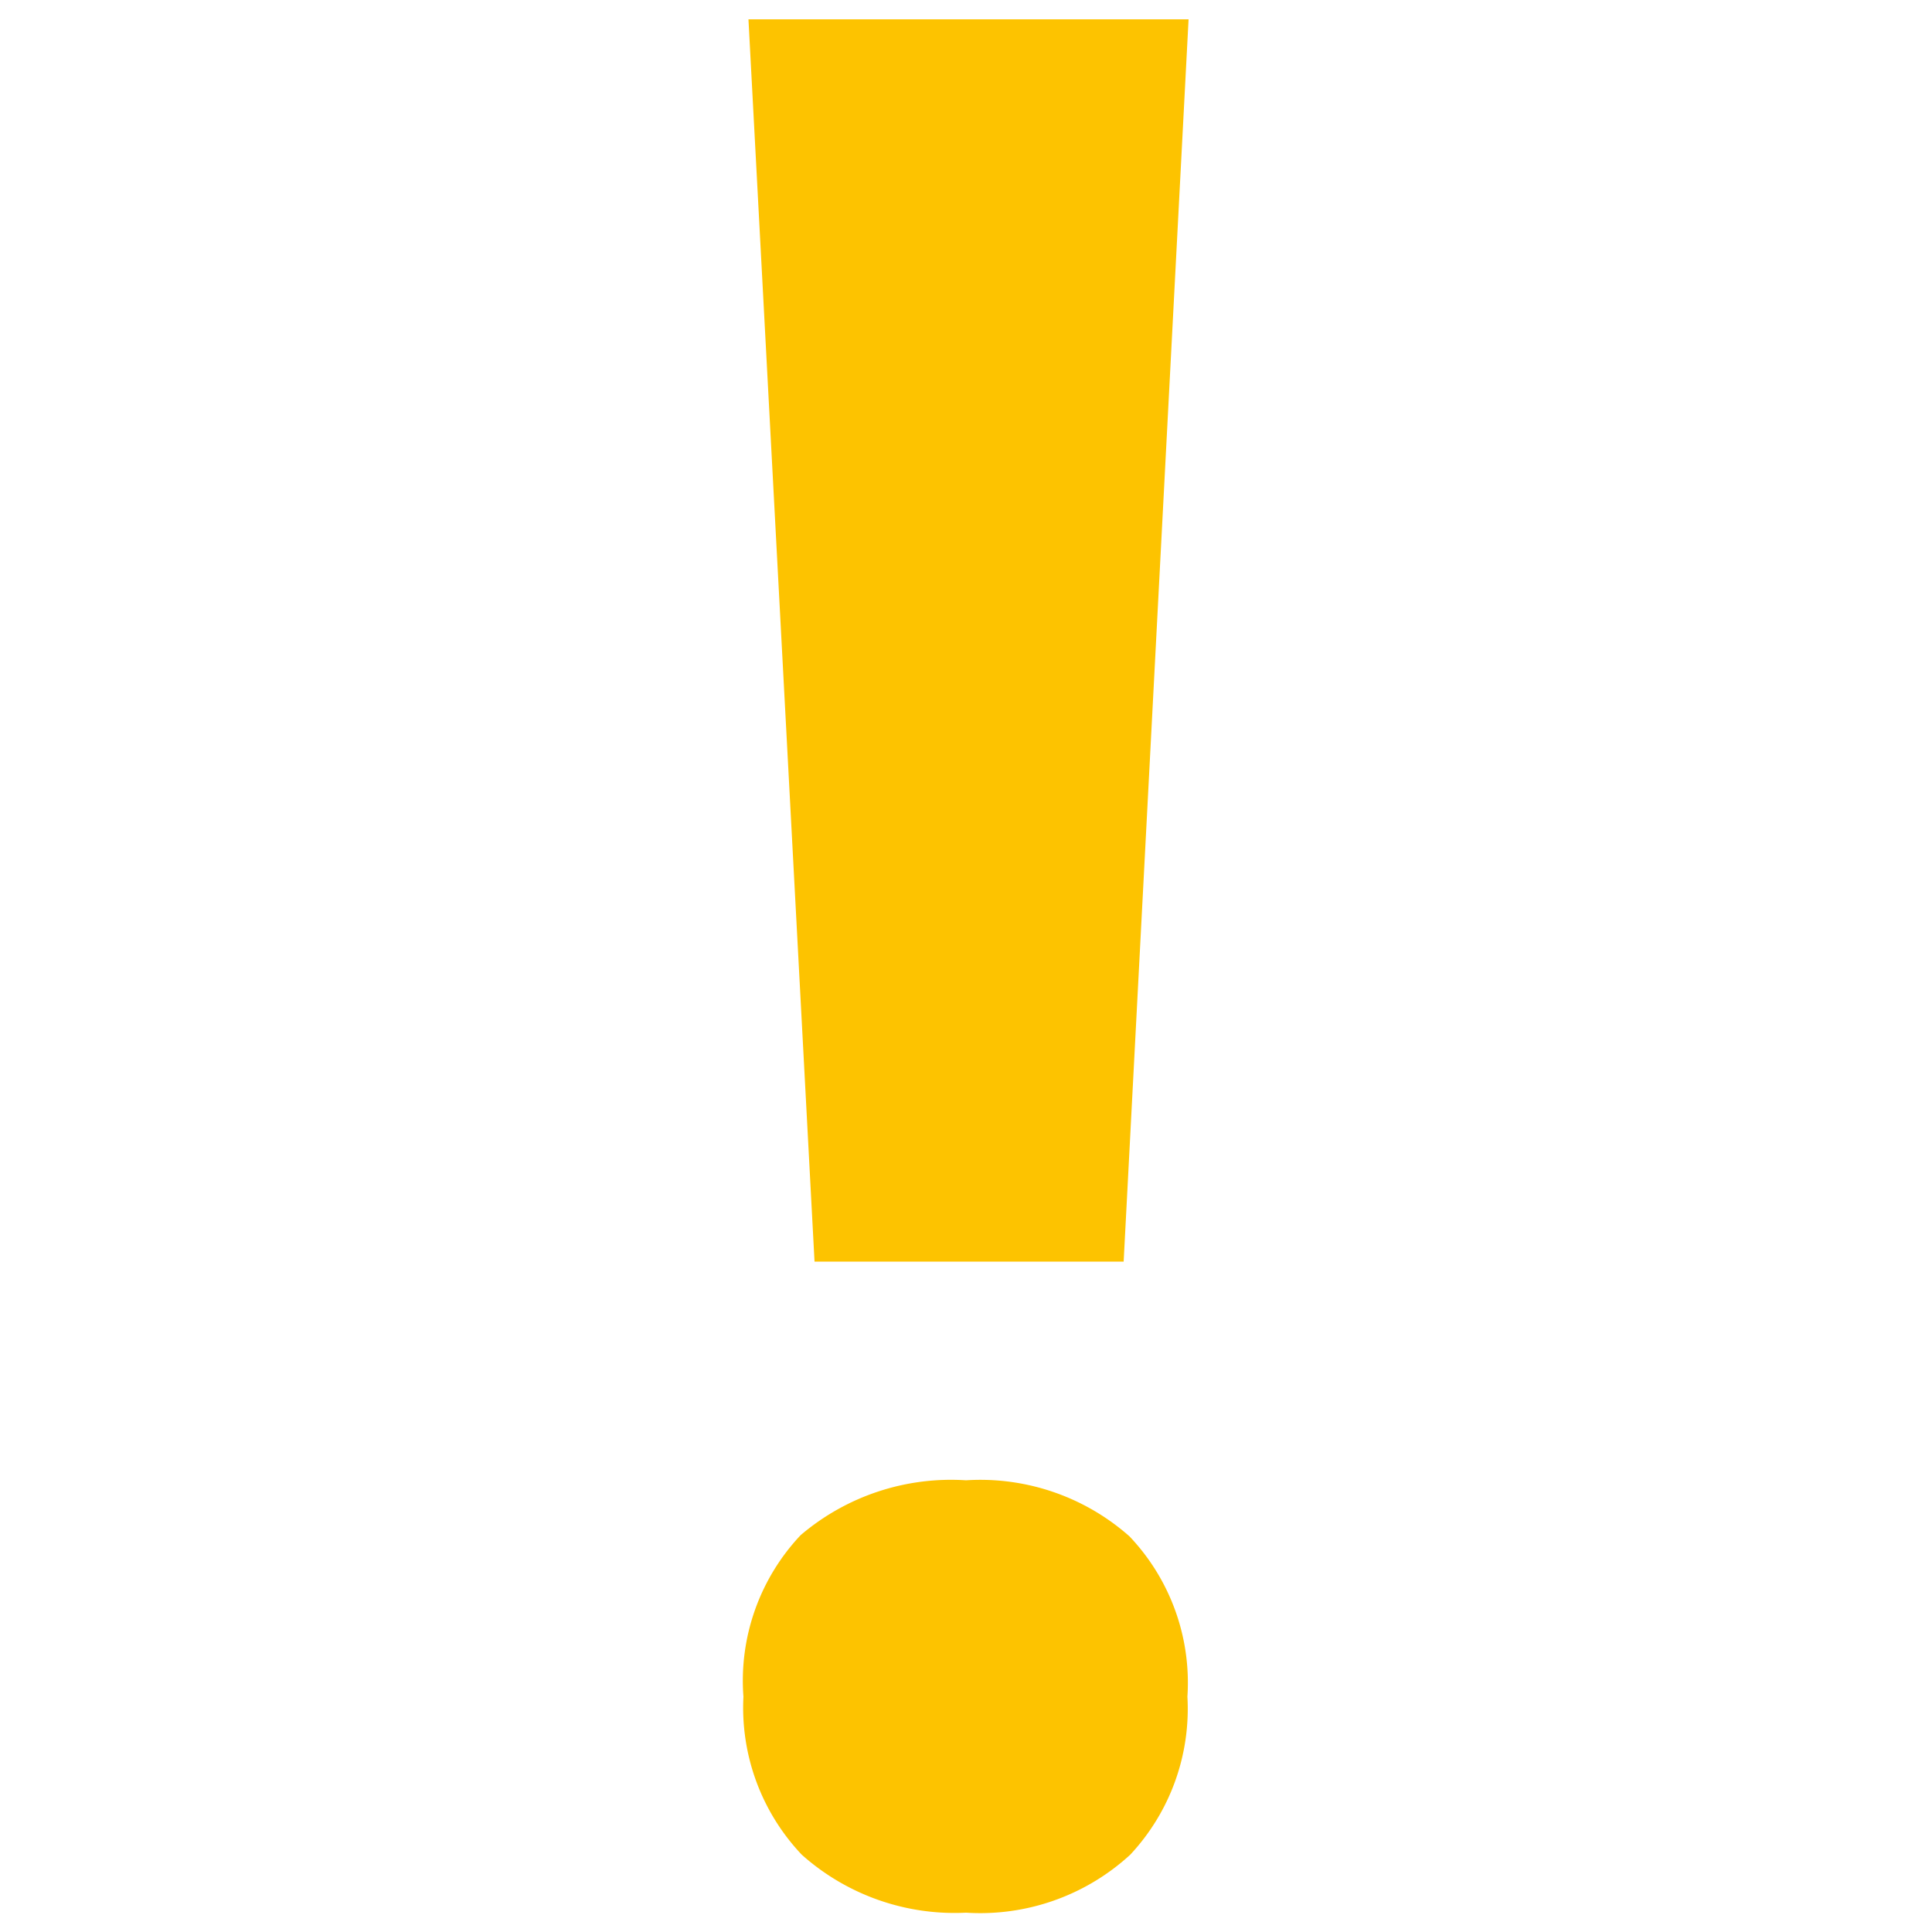
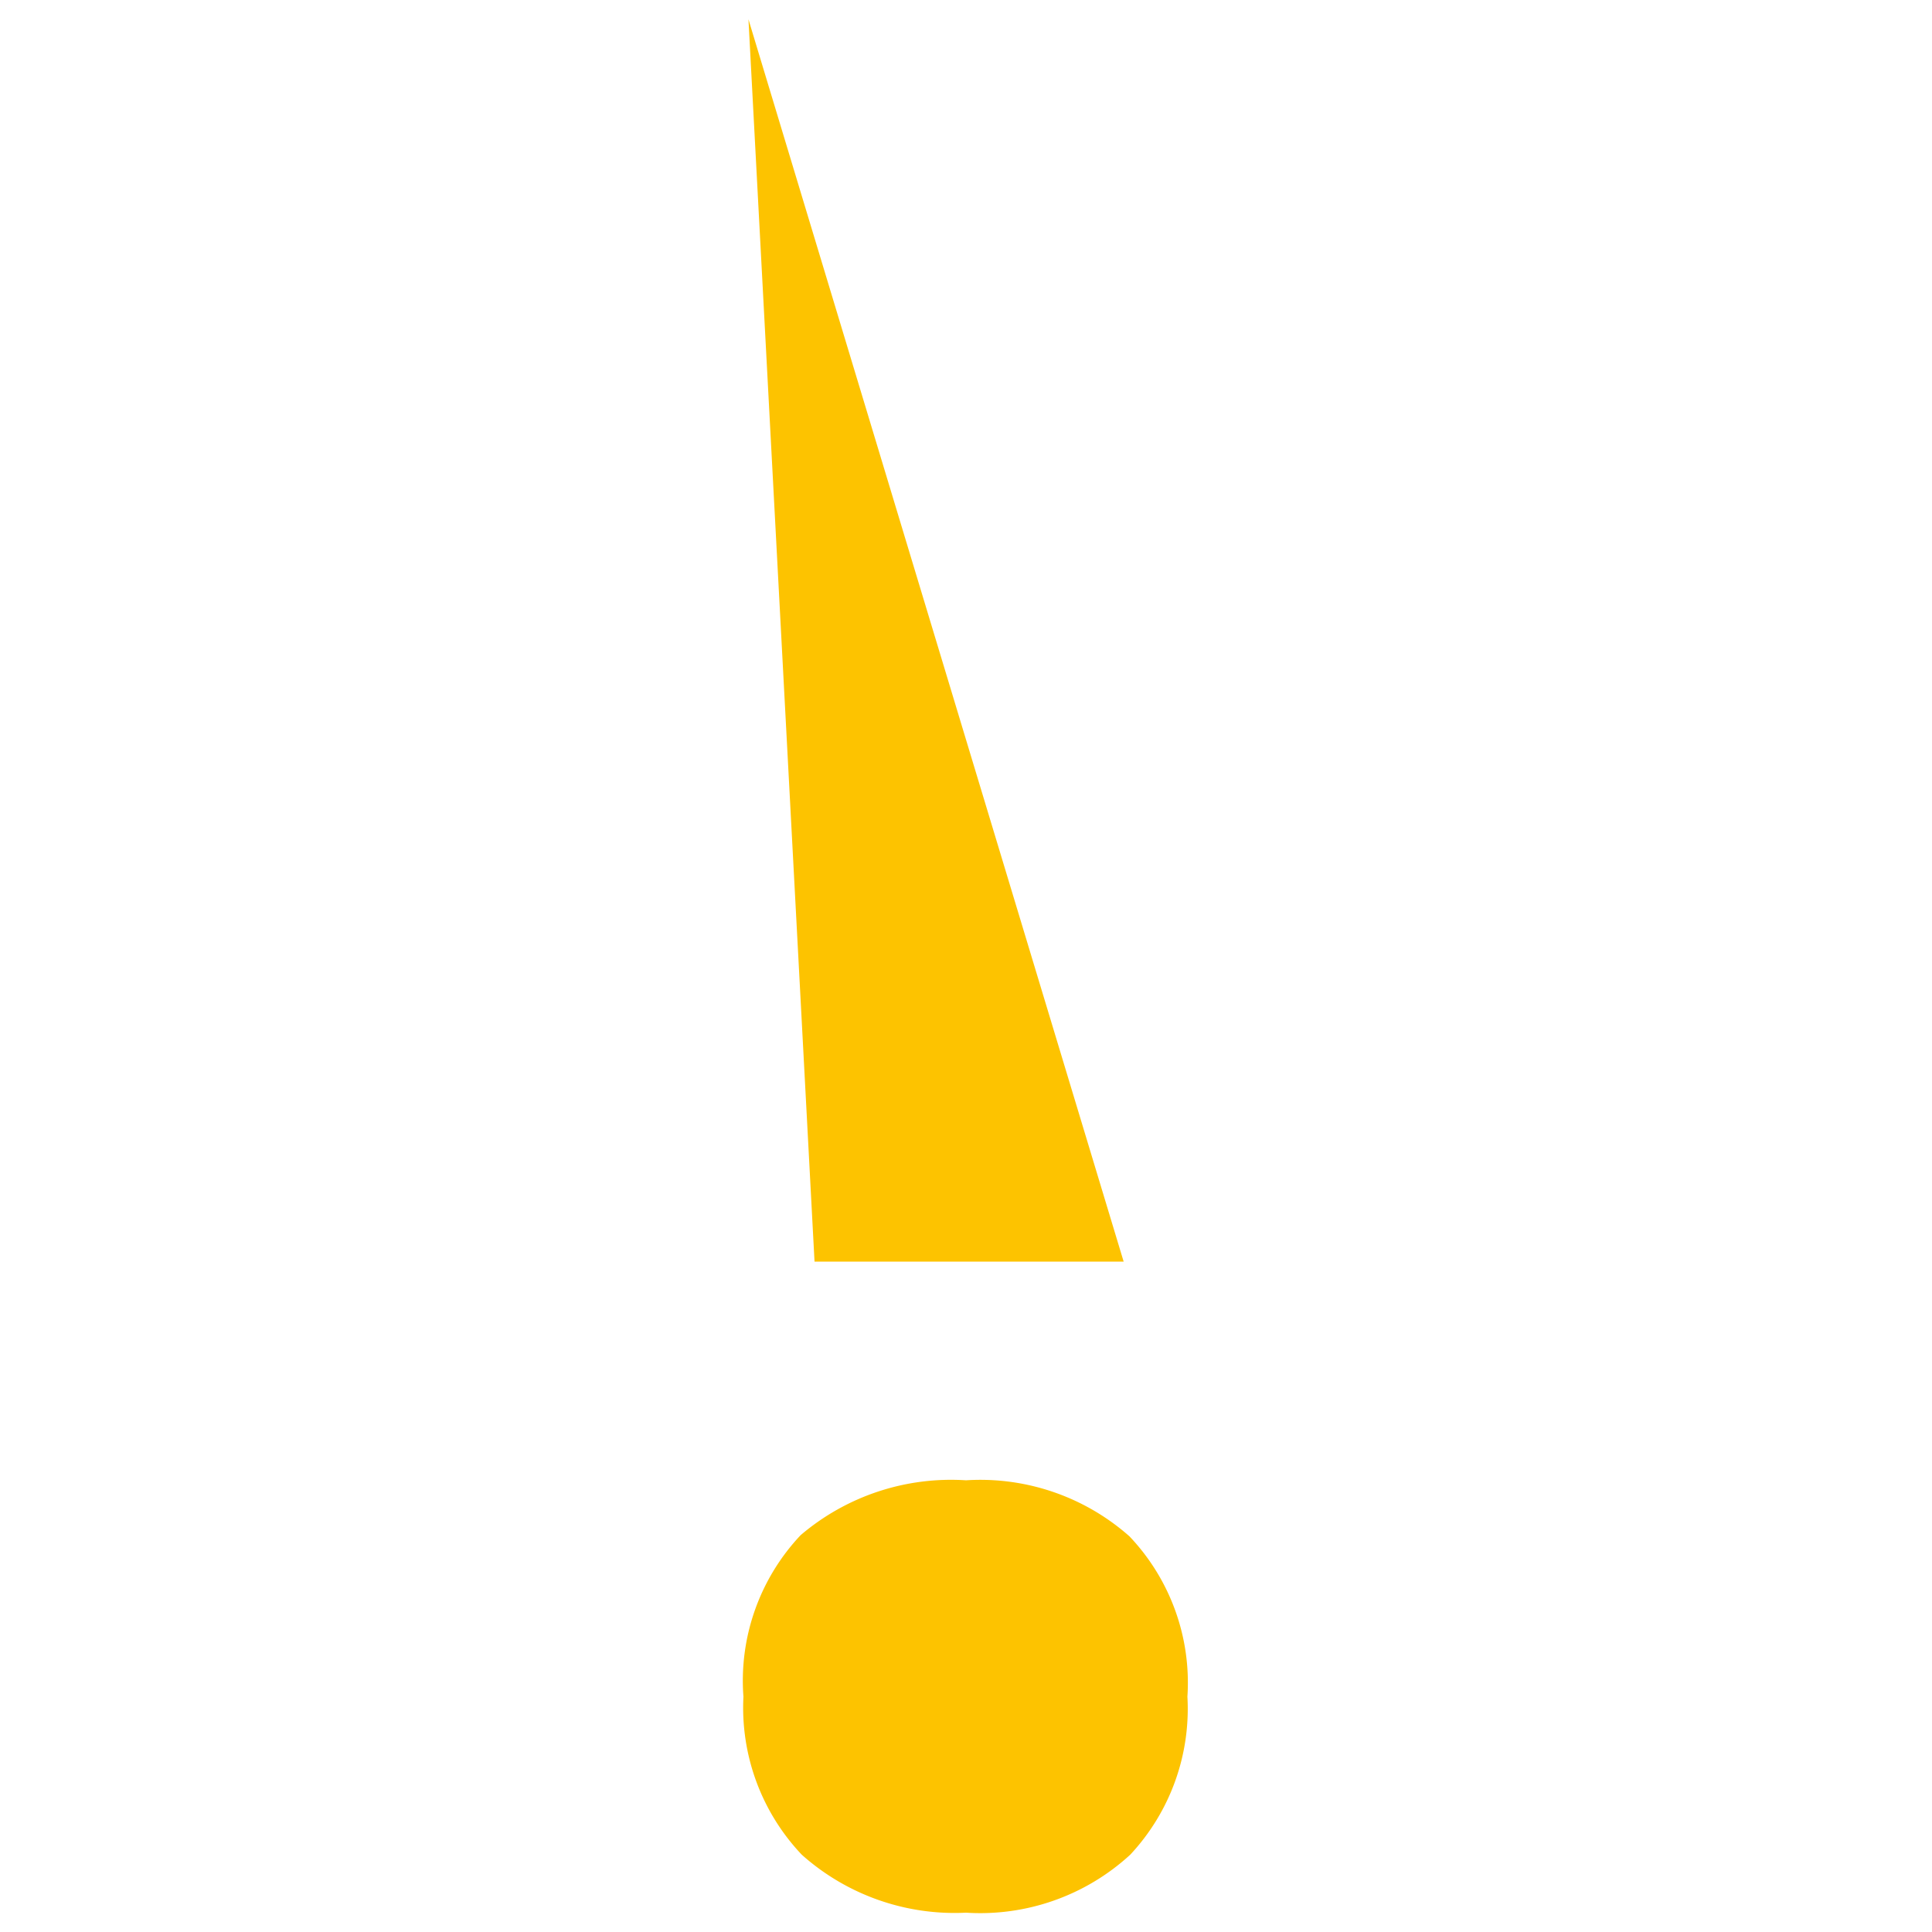
<svg xmlns="http://www.w3.org/2000/svg" id="Ebene_1" data-name="Ebene 1" viewBox="0 0 50 50">
  <defs>
    <style>.cls-1{isolation:isolate;}.cls-2{fill:#fdc300;}</style>
  </defs>
  <g id="_" data-name=" " class="cls-1">
    <g class="cls-1">
-       <path class="cls-2" d="M19.24,43.91a5.49,5.49,0,0,1,1.48-4.18A6,6,0,0,1,25,38.31a5.82,5.82,0,0,1,4.23,1.45,5.5,5.5,0,0,1,1.5,4.15A5.53,5.53,0,0,1,29.25,48,5.74,5.74,0,0,1,25,49.5,5.94,5.94,0,0,1,20.75,48,5.53,5.53,0,0,1,19.24,43.91Zm9.84-11.26h-8L19.37.5H30.76Z" />
+       <path class="cls-2" d="M19.24,43.91a5.49,5.49,0,0,1,1.48-4.18A6,6,0,0,1,25,38.31a5.82,5.82,0,0,1,4.23,1.45,5.5,5.5,0,0,1,1.5,4.15A5.53,5.53,0,0,1,29.25,48,5.74,5.74,0,0,1,25,49.5,5.94,5.94,0,0,1,20.75,48,5.53,5.53,0,0,1,19.24,43.91Zm9.84-11.26h-8L19.37.5Z" />
    </g>
  </g>
</svg>